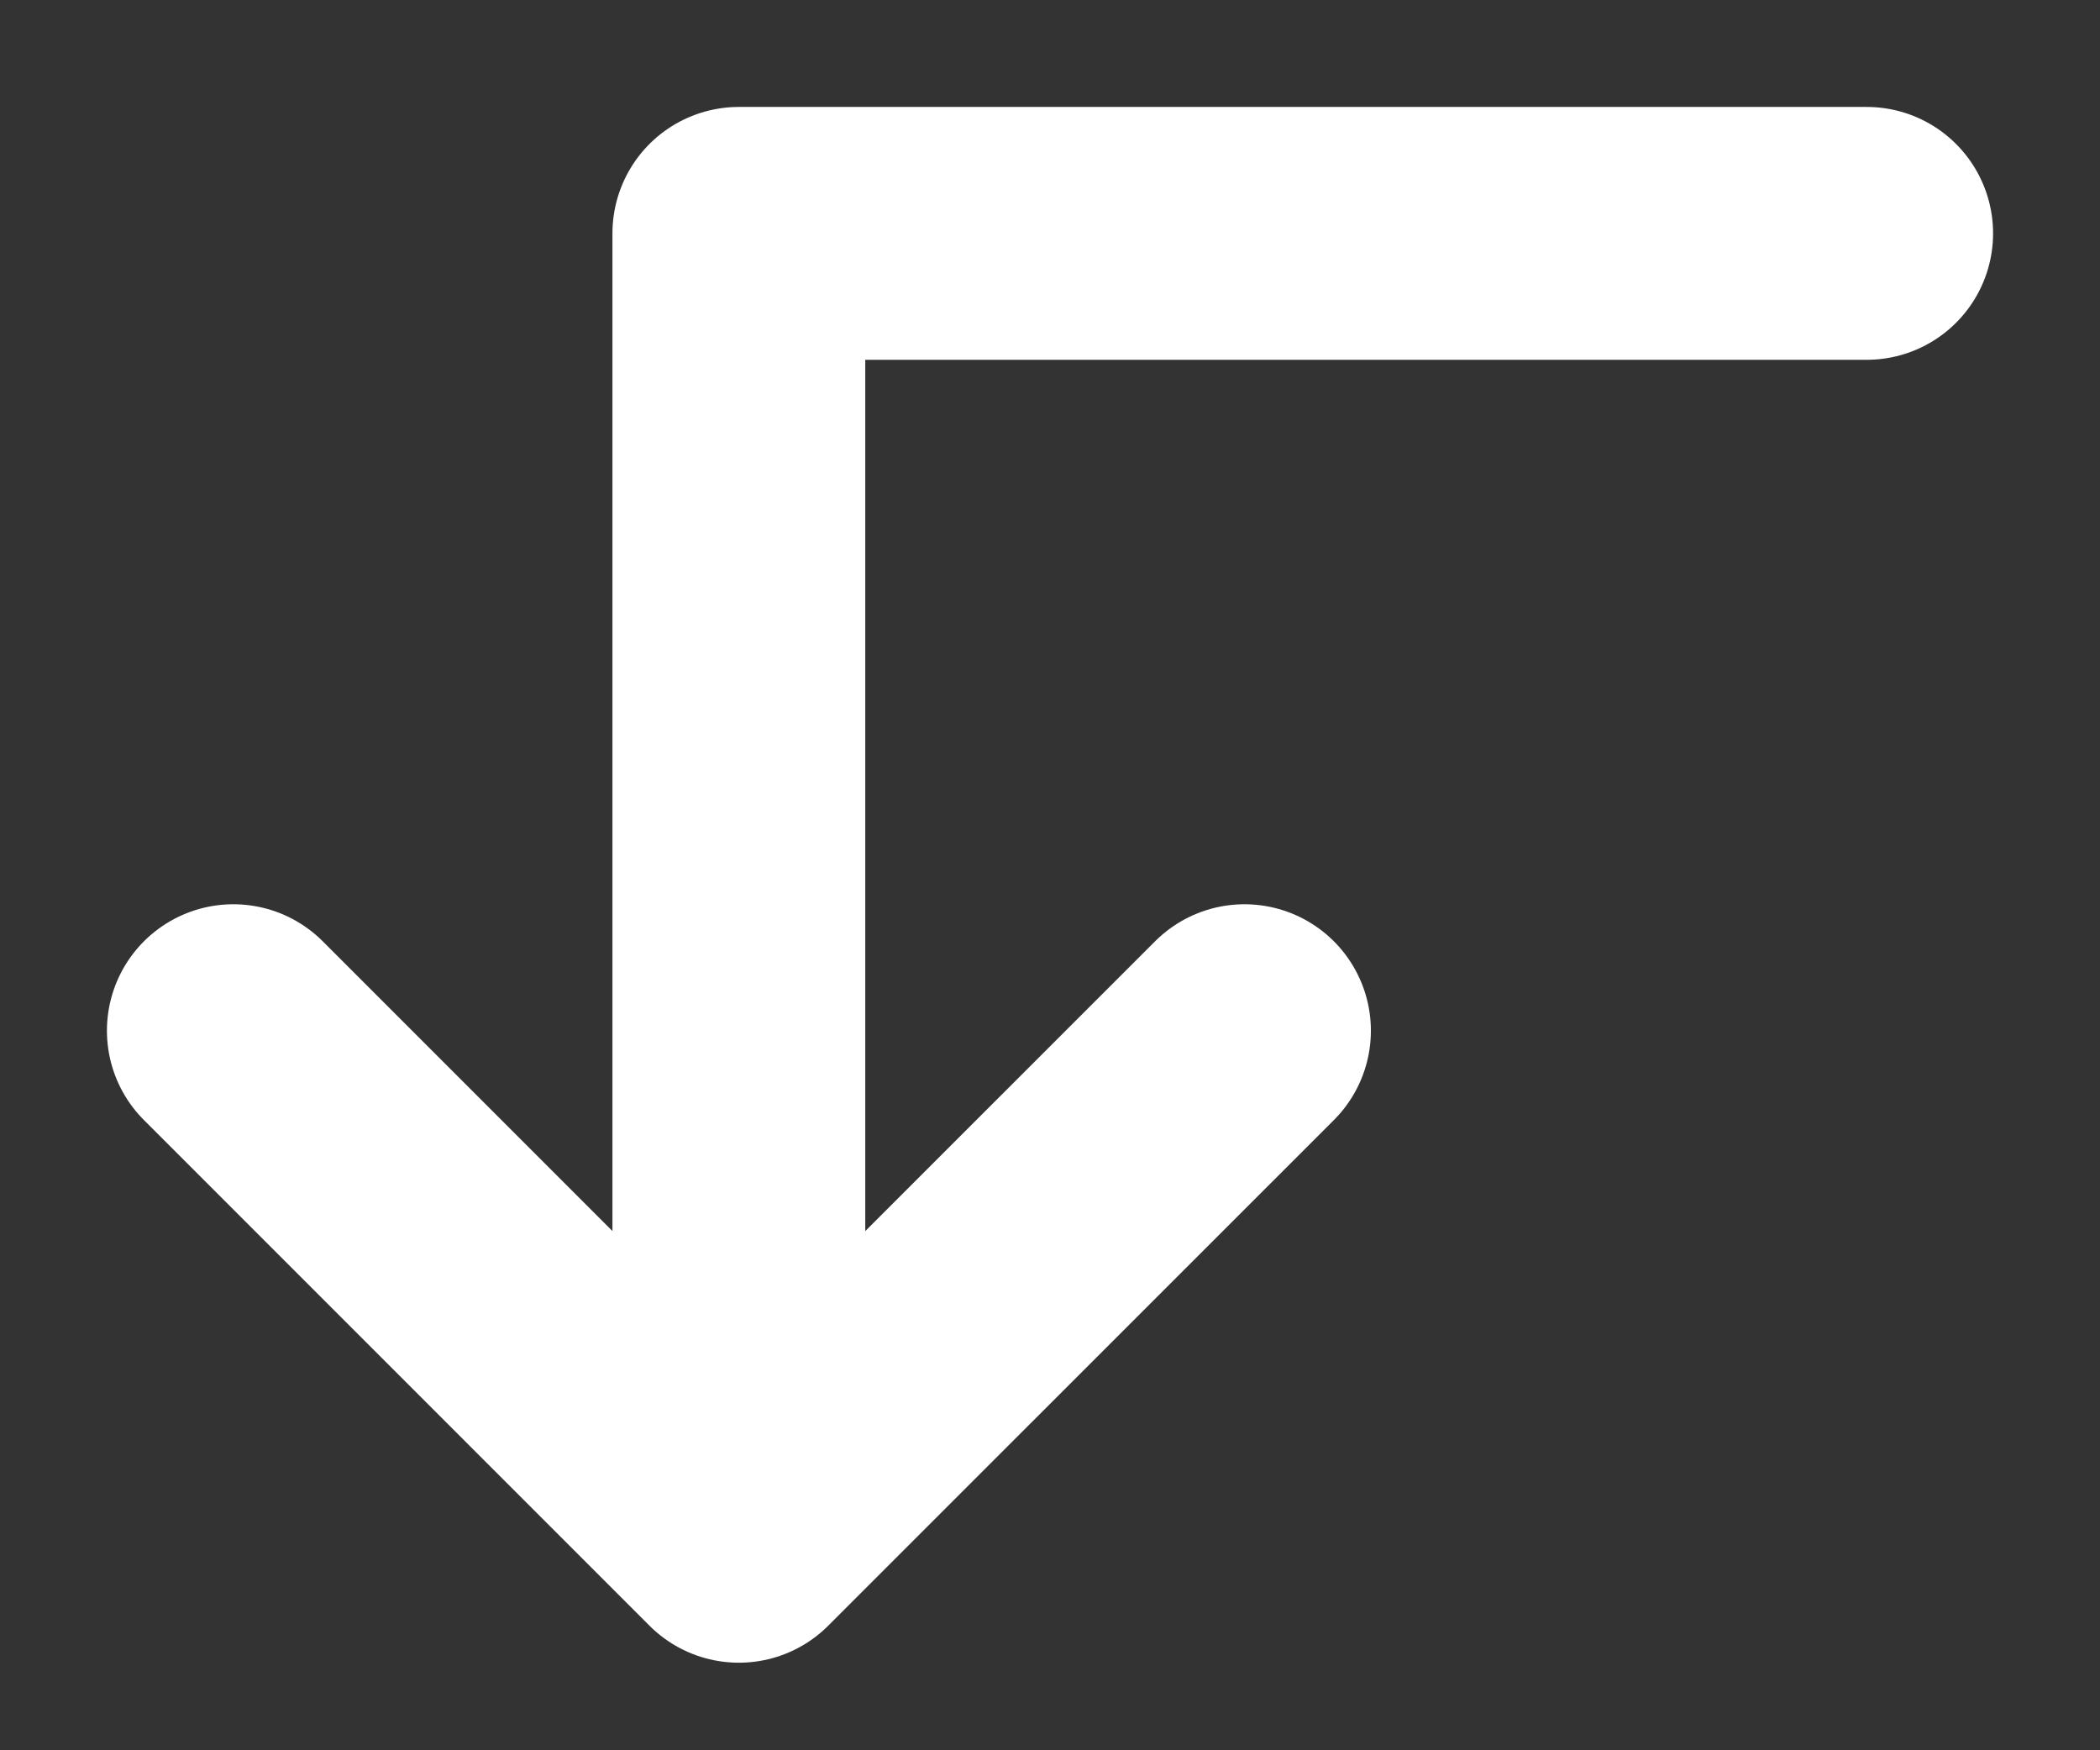
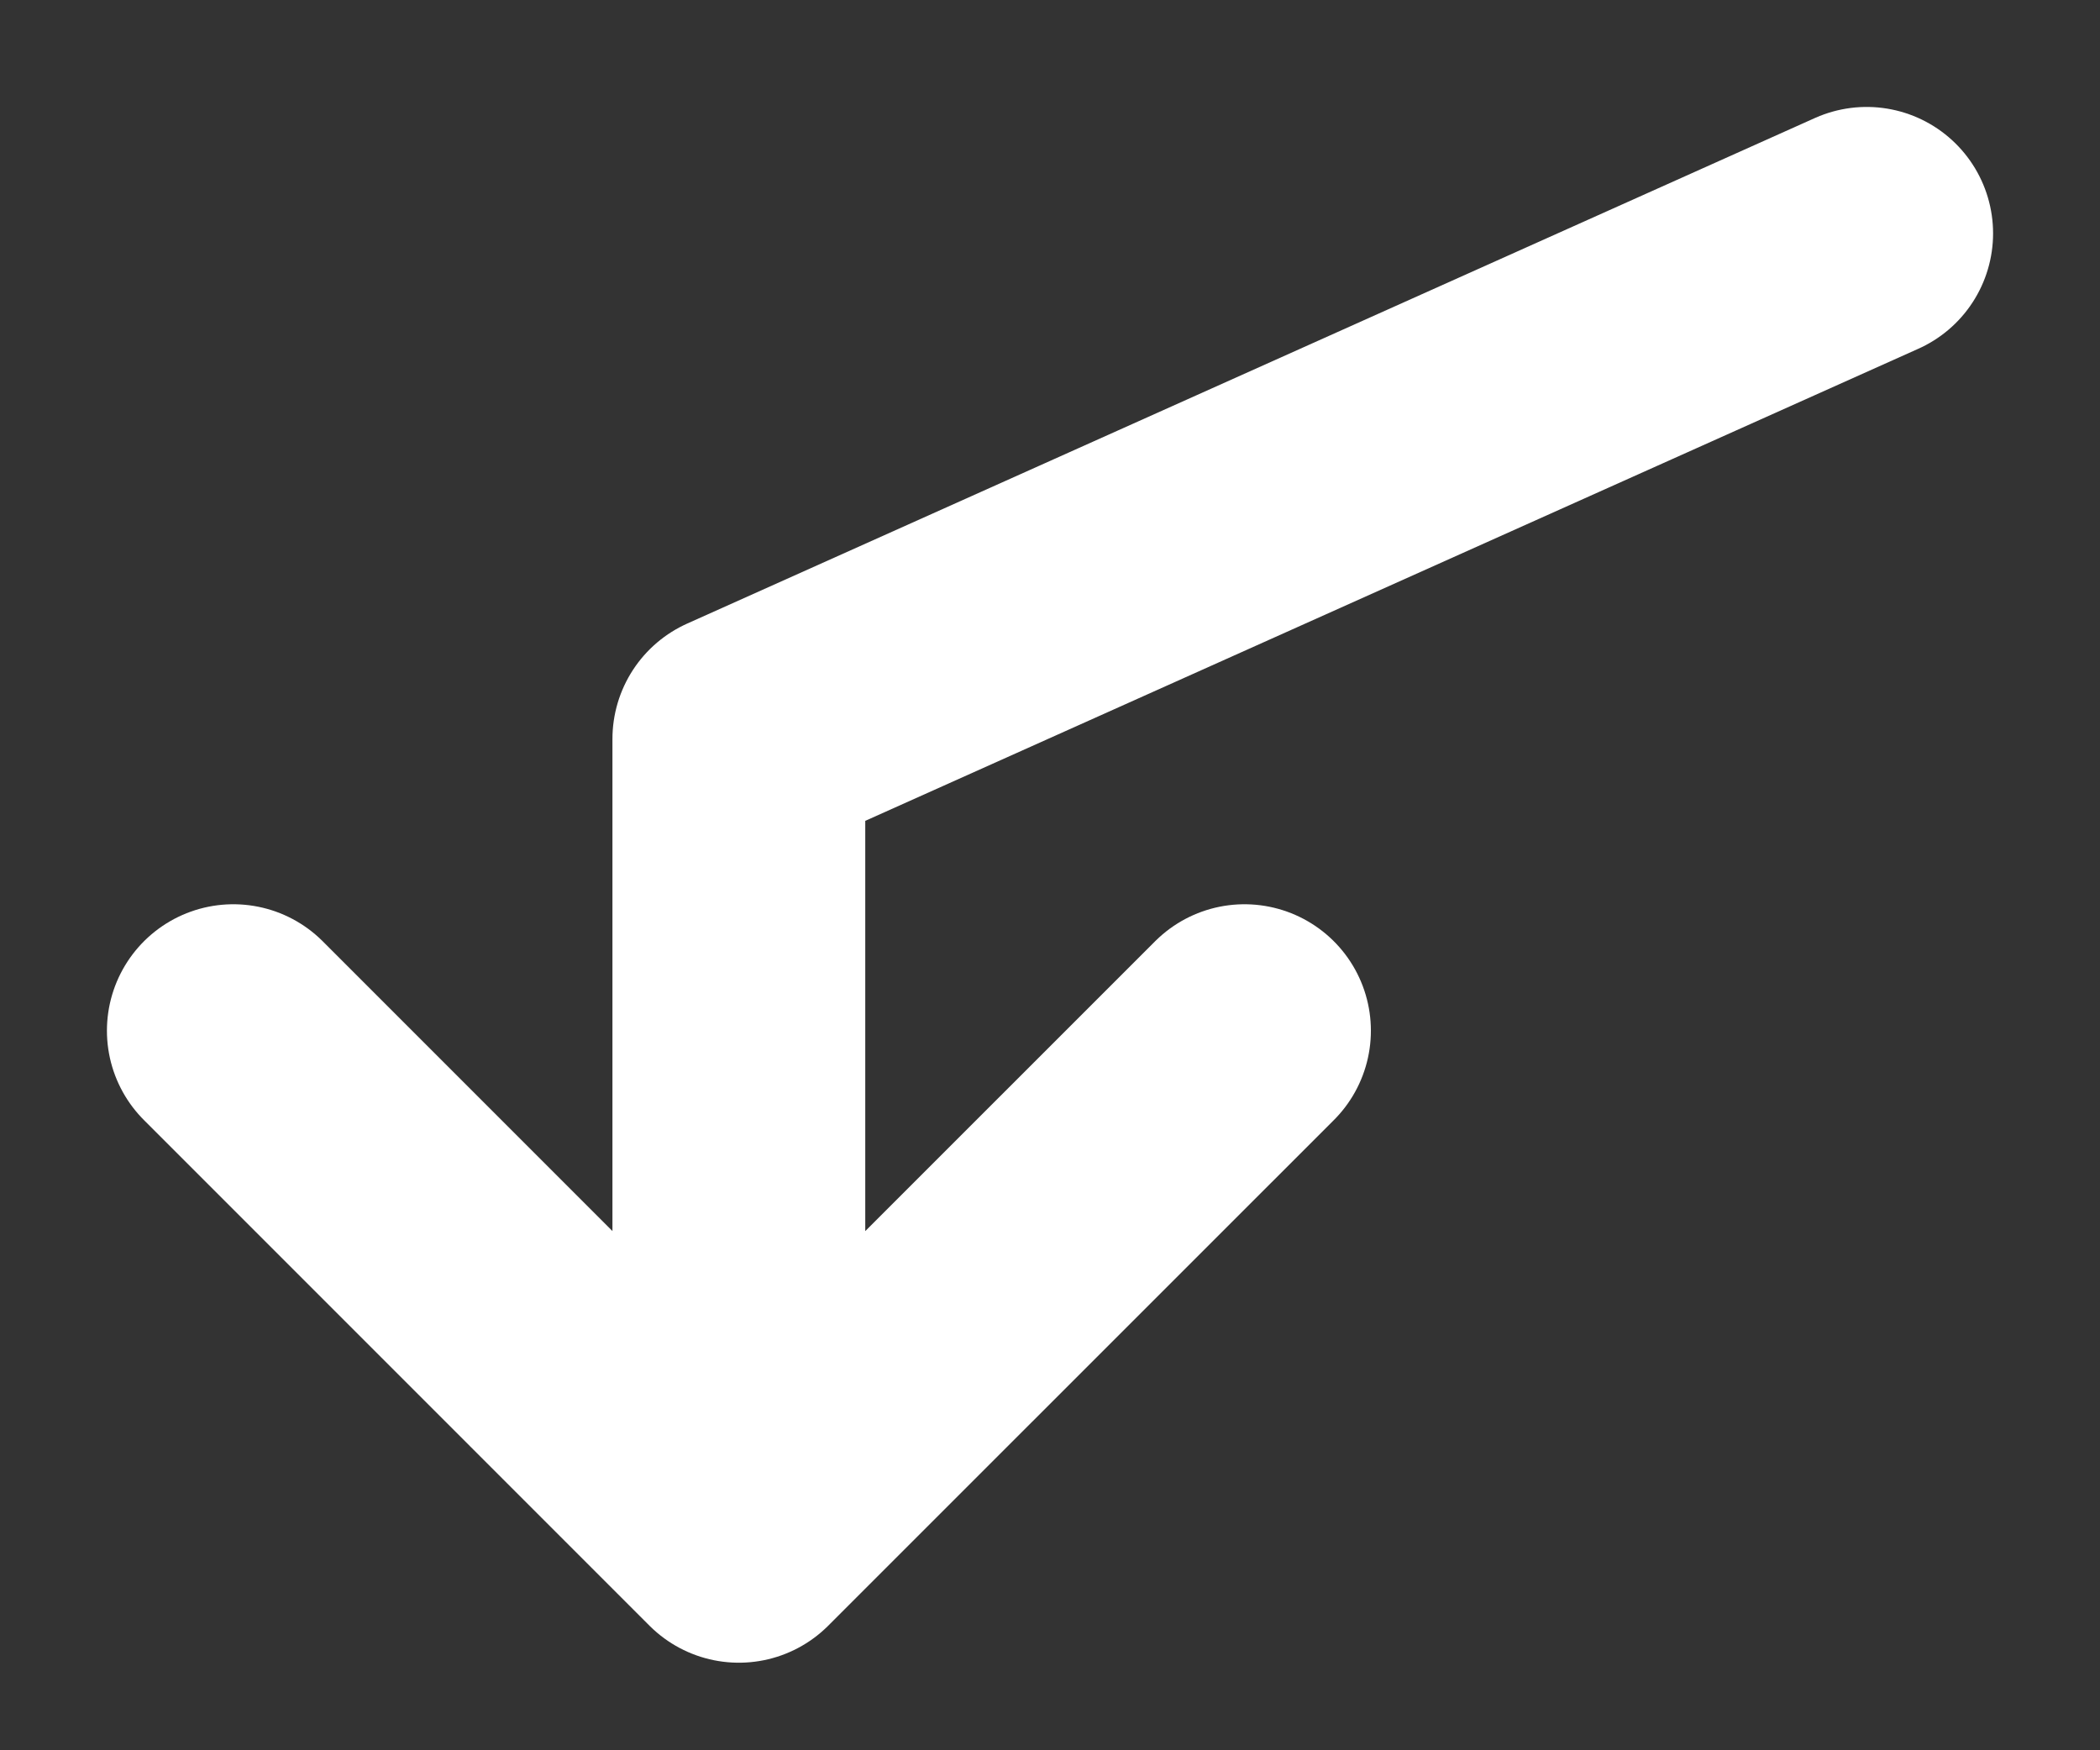
<svg xmlns="http://www.w3.org/2000/svg" width="18" height="15" viewBox="0 0 18 15" fill="none">
  <rect x="0" y="0" width="18" height="15" fill="#333333" stroke="none" />
-   <path d="M6.333 13.166L2 8.833M6.333 13.166L10.667 8.833M6.333 13.166L6.333 6.333L6.333 2L16 2" stroke="white" stroke-width="2.167" stroke-linecap="round" stroke-linejoin="round" />
+   <path d="M6.333 13.166L2 8.833M6.333 13.166L10.667 8.833M6.333 13.166L6.333 6.333L16 2" stroke="white" stroke-width="2.167" stroke-linecap="round" stroke-linejoin="round" />
</svg>